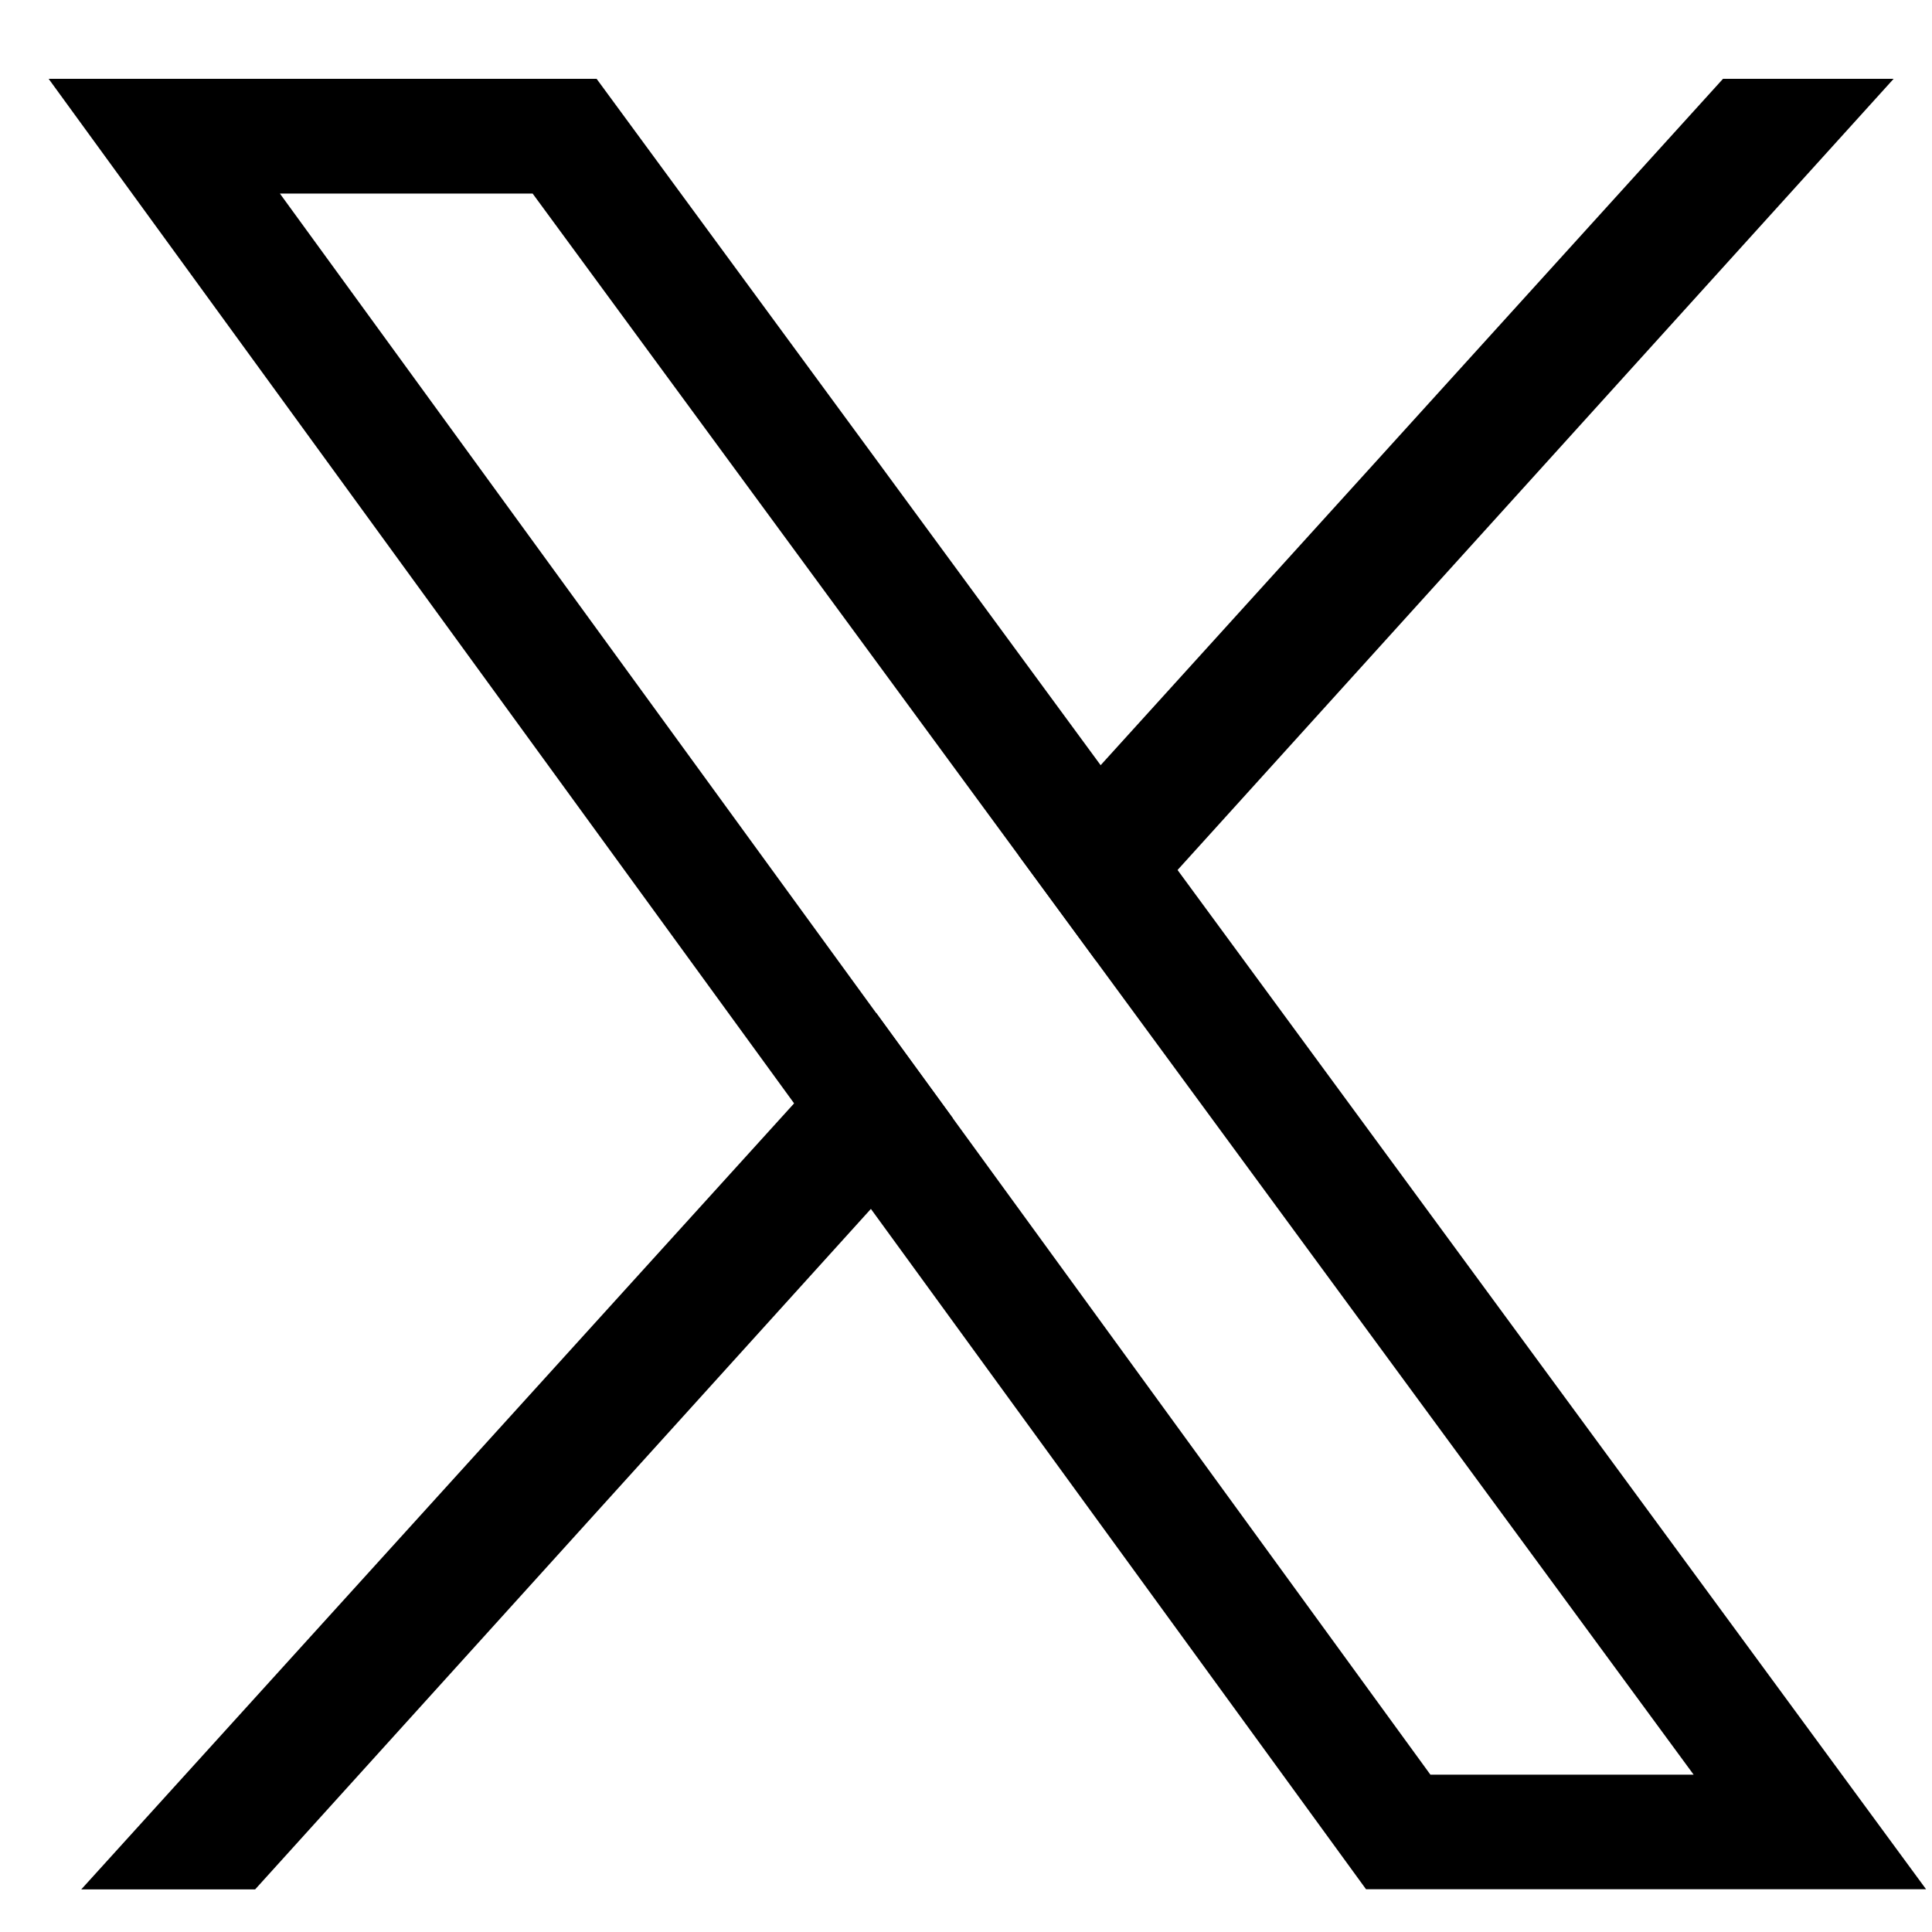
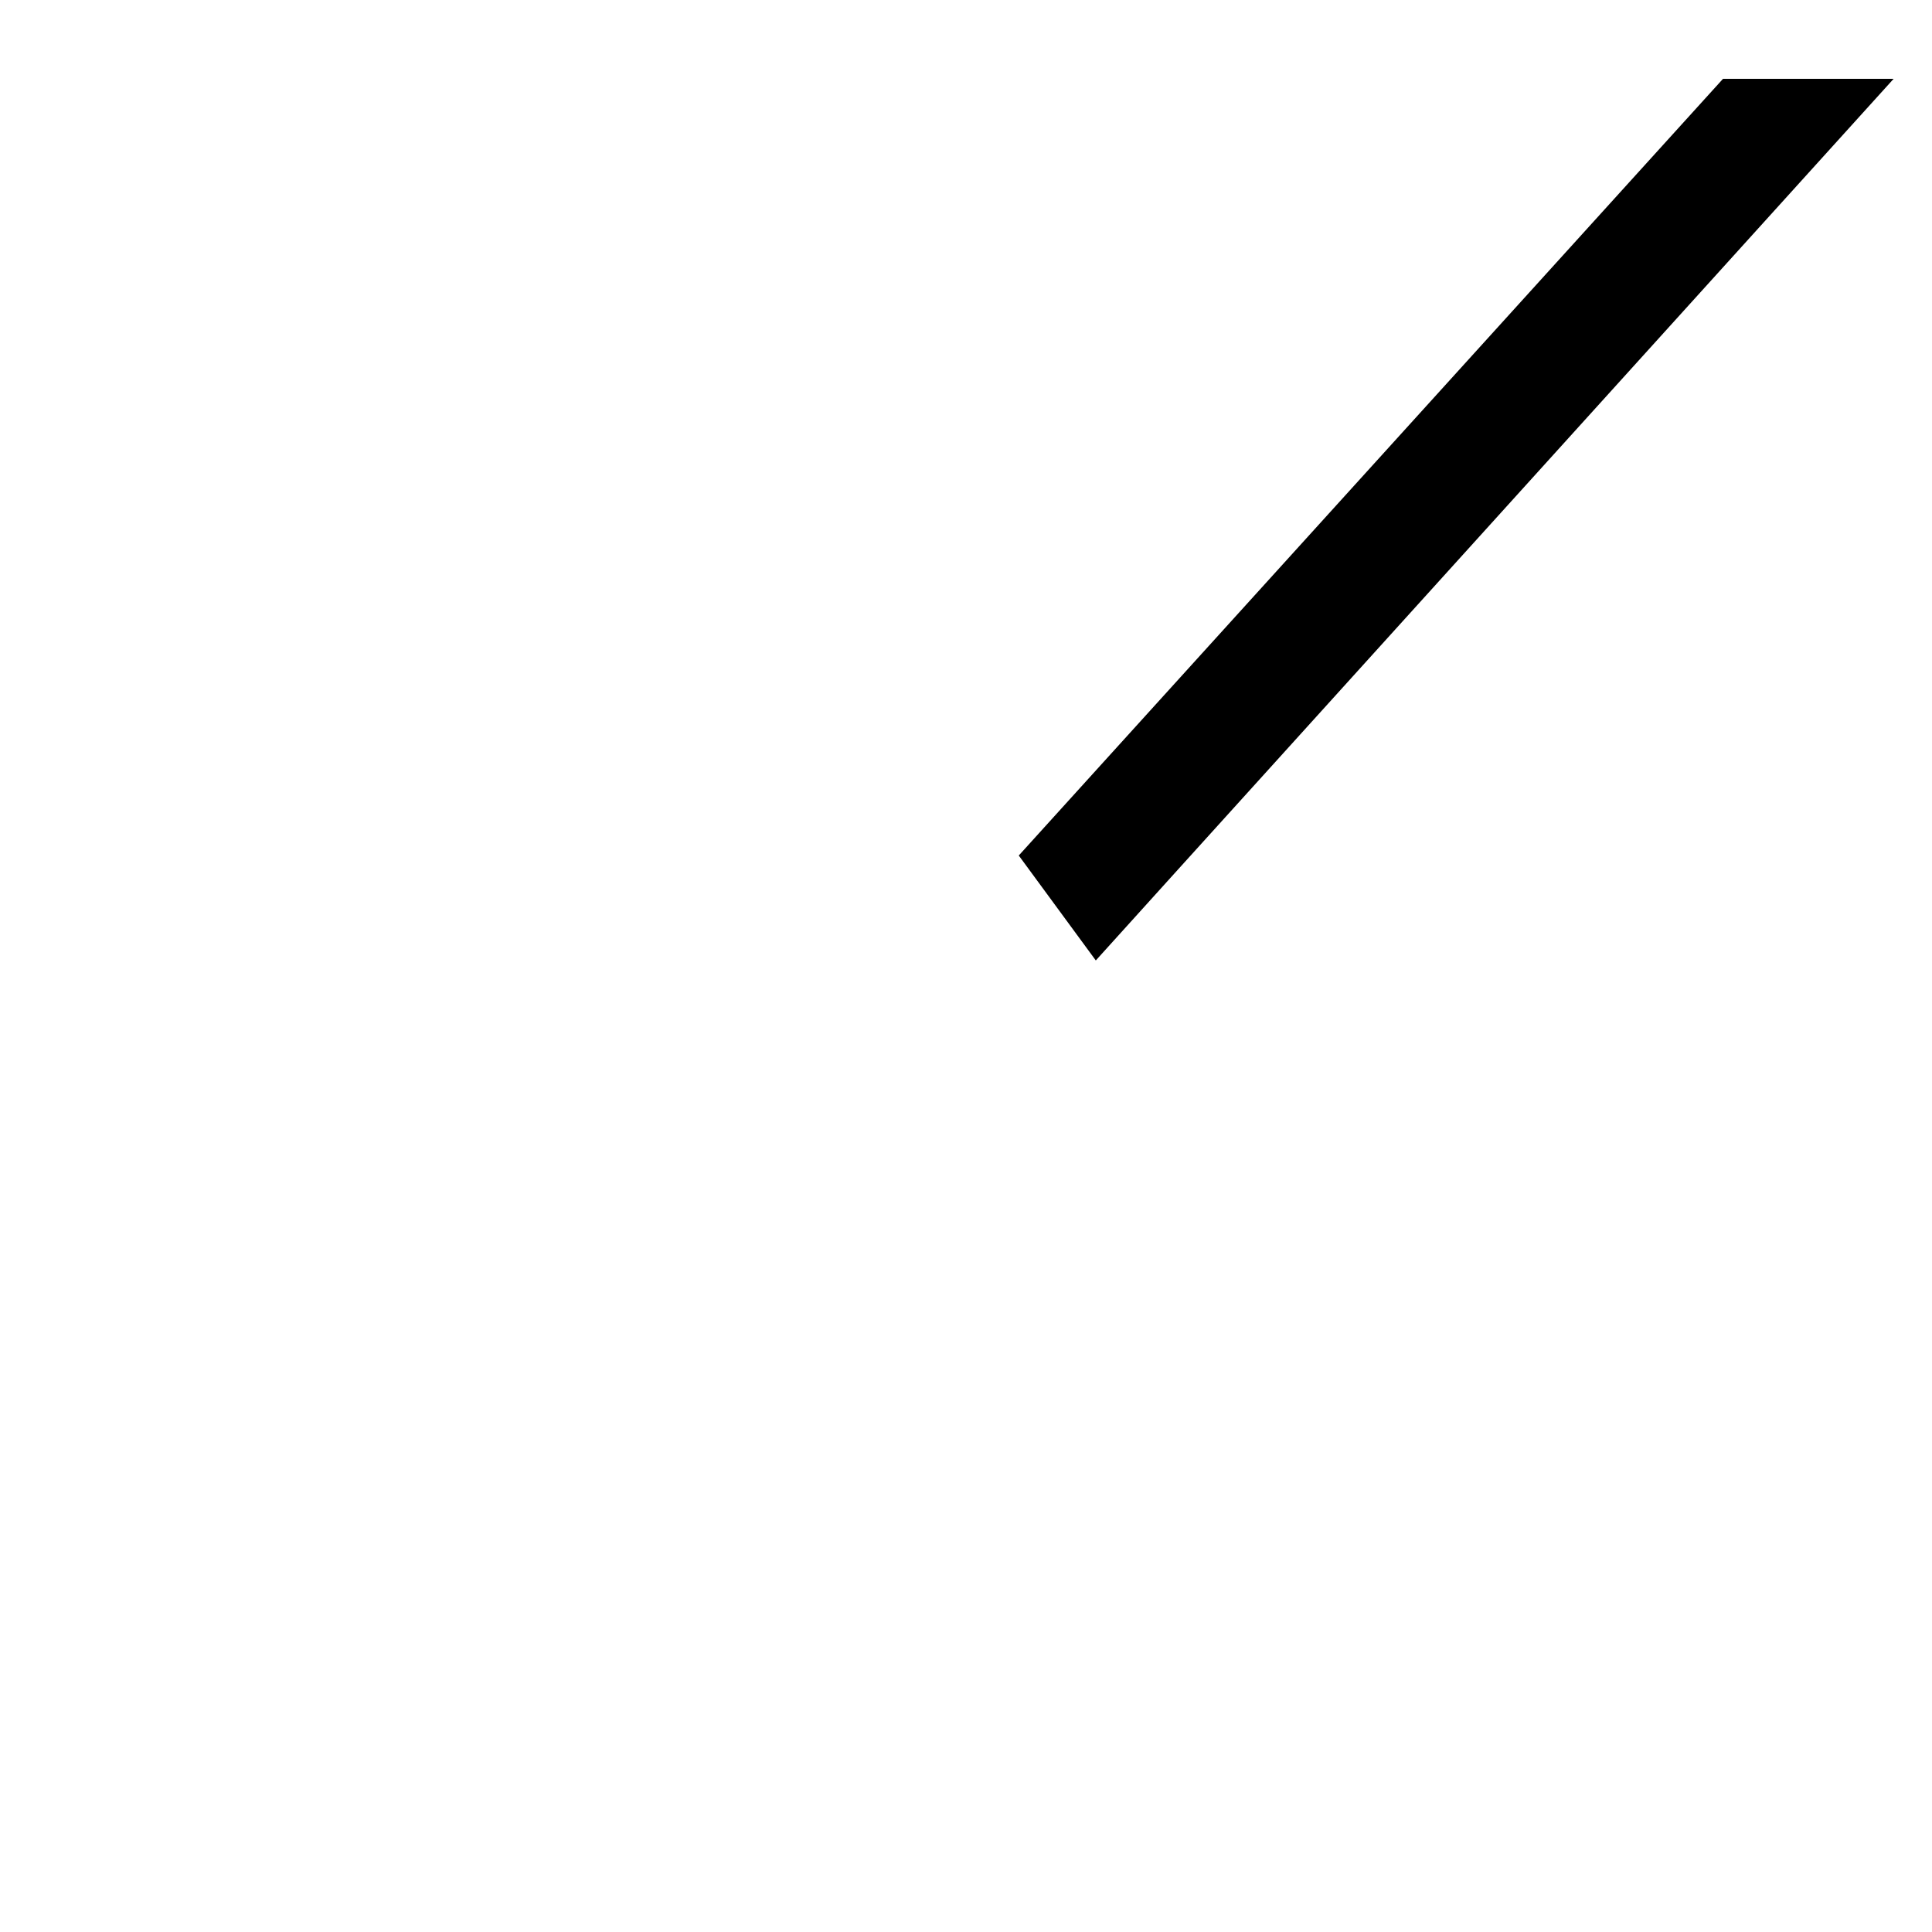
<svg xmlns="http://www.w3.org/2000/svg" width="16" height="16" viewBox="0 0 16 16" fill="none">
  <g id="Isolation_Mode" clip-path="url(#clip0_3073_20)">
-     <path id="Vector" d="M9.752 7.205L9.115 6.337L4.941 0.653H0.403L6.576 9.137L7.212 10.011L11.313 15.646H15.951L9.752 7.205ZM7.891 9.261L7.255 8.388L2.318 1.603H4.411L8.436 7.085L9.074 7.954L14.026 14.697H11.846L7.891 9.261L7.891 9.261Z" fill="black" />
-     <path id="Vector_2" d="M7.256 8.388L7.892 9.262L7.213 10.011L2.113 15.647H0.673L6.577 9.137L7.256 8.388Z" fill="black" />
    <path id="Vector_3" d="M15.682 0.653L9.752 7.205L9.075 7.954L8.437 7.085L9.115 6.337L14.269 0.653H15.682Z" fill="black" />
  </g>
  <defs>
    <clipPath id="clip0_3073_20">
      <rect width="15.548" height="14.993" fill="white" transform="translate(0.403 0.653)" />
    </clipPath>
  </defs>
</svg>